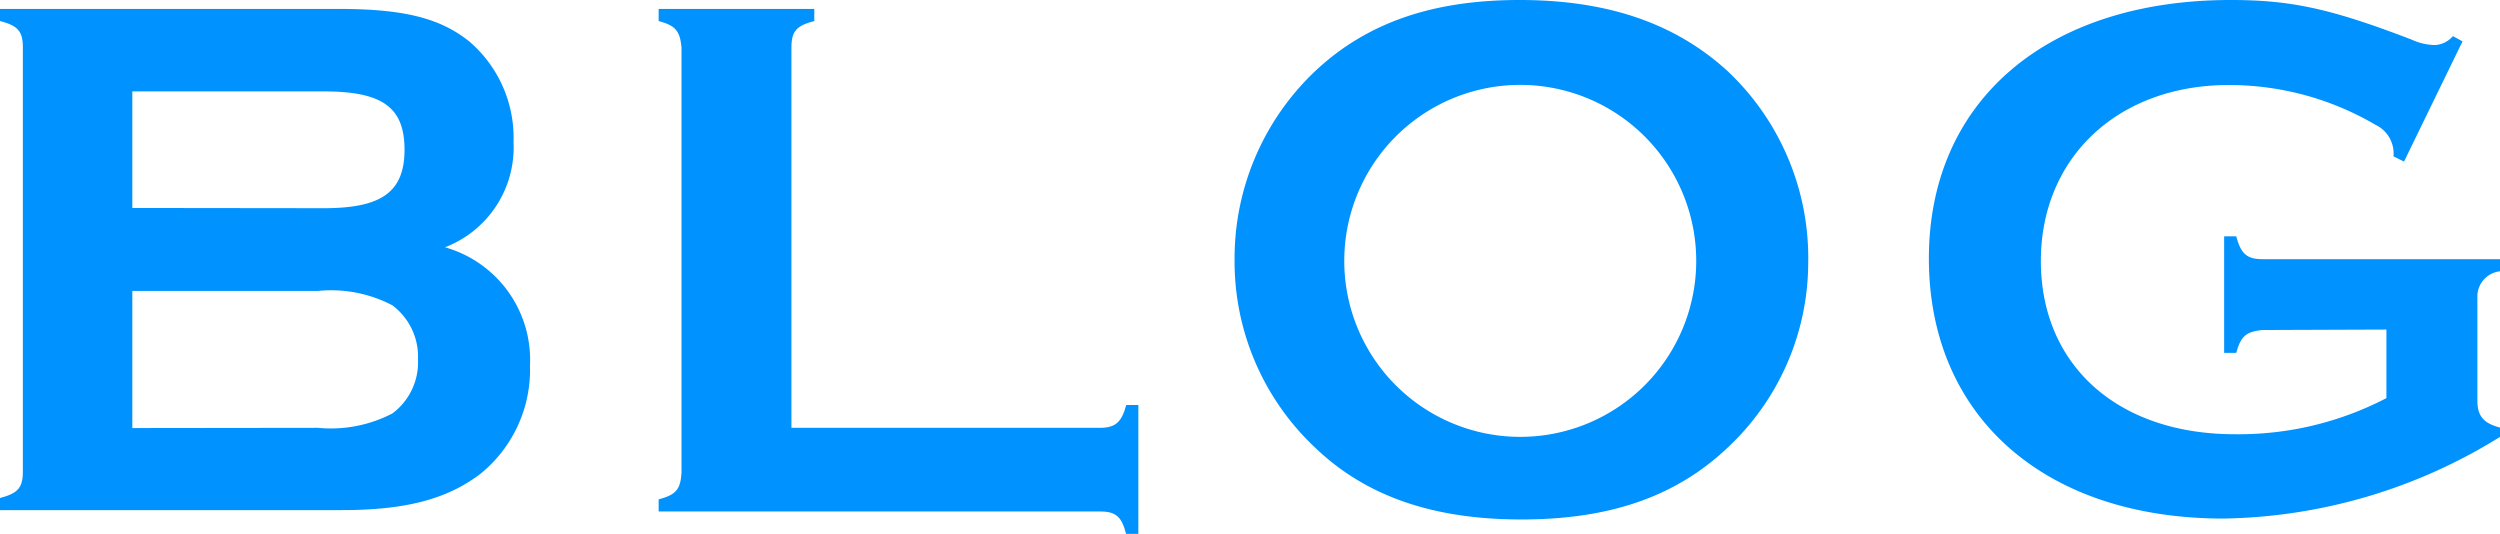
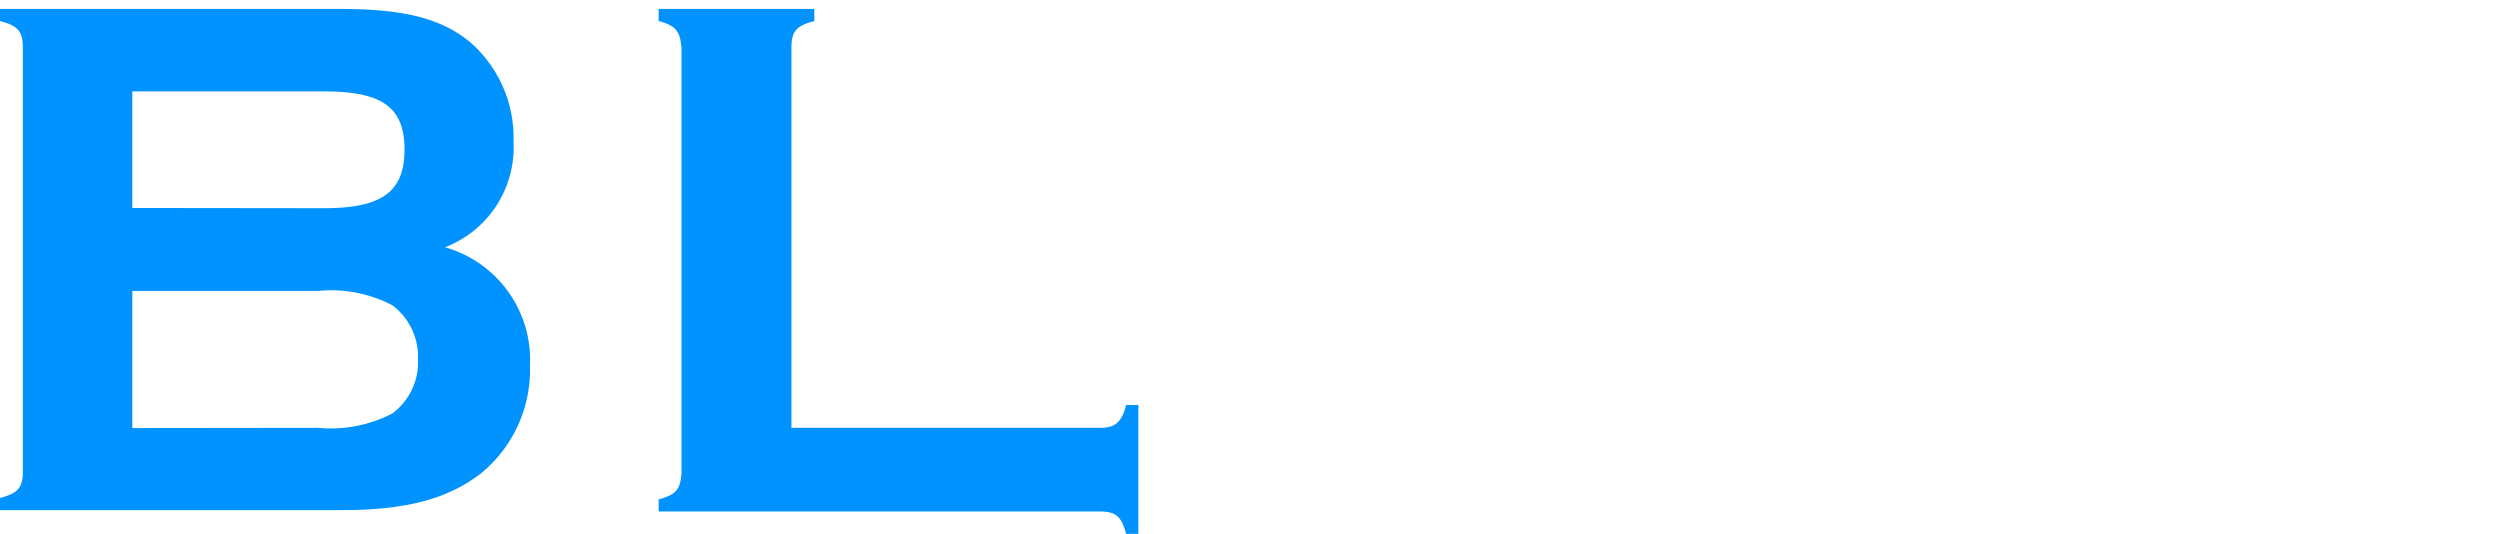
<svg xmlns="http://www.w3.org/2000/svg" viewBox="0 0 109.39 23.36">
  <defs>
    <style>.cls-1{fill:#0092ff;}</style>
  </defs>
  <title>자산 3</title>
  <g id="레이어_2" data-name="레이어 2">
    <g id="레이어_1-2" data-name="레이어 1">
      <path class="cls-1" d="M14.8.39c2.87,0,4.45.4,5.73,1.42a5.55,5.55,0,0,1,1.94,4.41,4.68,4.68,0,0,1-3,4.6A5.12,5.12,0,0,1,23.19,16a5.86,5.86,0,0,1-2.14,4.71c-1.44,1.11-3.25,1.61-6.08,1.61H0v-.53c.76-.2,1-.43,1-1.15V2.07C1,1.35.76,1.12,0,.92V.39Zm-.62,8.72c2.53,0,3.52-.72,3.52-2.56S16.75,4,14.18,4H5.79v5.1Zm-.26,9.61a5.82,5.82,0,0,0,3.25-.63,2.79,2.79,0,0,0,1.12-2.36,2.81,2.81,0,0,0-1.12-2.37,5.76,5.76,0,0,0-3.25-.63H5.79v6Z" />
      <path class="cls-1" d="M48.13,18.72c.69,0,.95-.26,1.15-1h.53v5.66h-.53c-.2-.76-.43-1-1.15-1H28.82v-.53c.76-.2.95-.43,1-1.15V2.07c-.07-.72-.26-.95-1-1.15V.39h6.81V.92c-.76.2-1,.43-1,1.15V18.72Z" />
-       <path class="cls-1" d="M75.57,3.09a11.23,11.23,0,0,1,3.55,8.42,11.1,11.1,0,0,1-3.55,8.1c-2.27,2.14-5.17,3.12-9,3.12s-6.78-1-9-3.12a11.17,11.17,0,0,1-3.55-8.26,11.28,11.28,0,0,1,3.55-8.26C59.81,1,62.67,0,66.49,0S73.27,1,75.57,3.09ZM58.82,11.35a7.7,7.7,0,0,0,15.4.13,7.7,7.7,0,0,0-15.4-.13Z" />
-       <path class="cls-1" d="M99,14.44c-.72.07-.95.27-1.15,1h-.53v-5.1h.53c.2.76.46,1,1.15,1h10.4v.53a1.11,1.11,0,0,0-1,1.15v4.51c0,.69.29,1,1,1.18v.4a23.56,23.56,0,0,1-12.11,3.58c-7.83,0-12.89-4.47-12.89-11.38S89.58,0,97.61,0c2.67,0,4.41.39,7.93,1.74a2.48,2.48,0,0,0,1,.23,1.1,1.1,0,0,0,.79-.39l.42.23-2.56,5.26-.46-.23a1.39,1.39,0,0,0-.79-1.38,12.66,12.66,0,0,0-6.42-1.74c-4.83,0-8.22,3.16-8.22,7.7S92.64,19,97.78,19a14,14,0,0,0,6.64-1.58v-3Z" />
    </g>
  </g>
</svg>